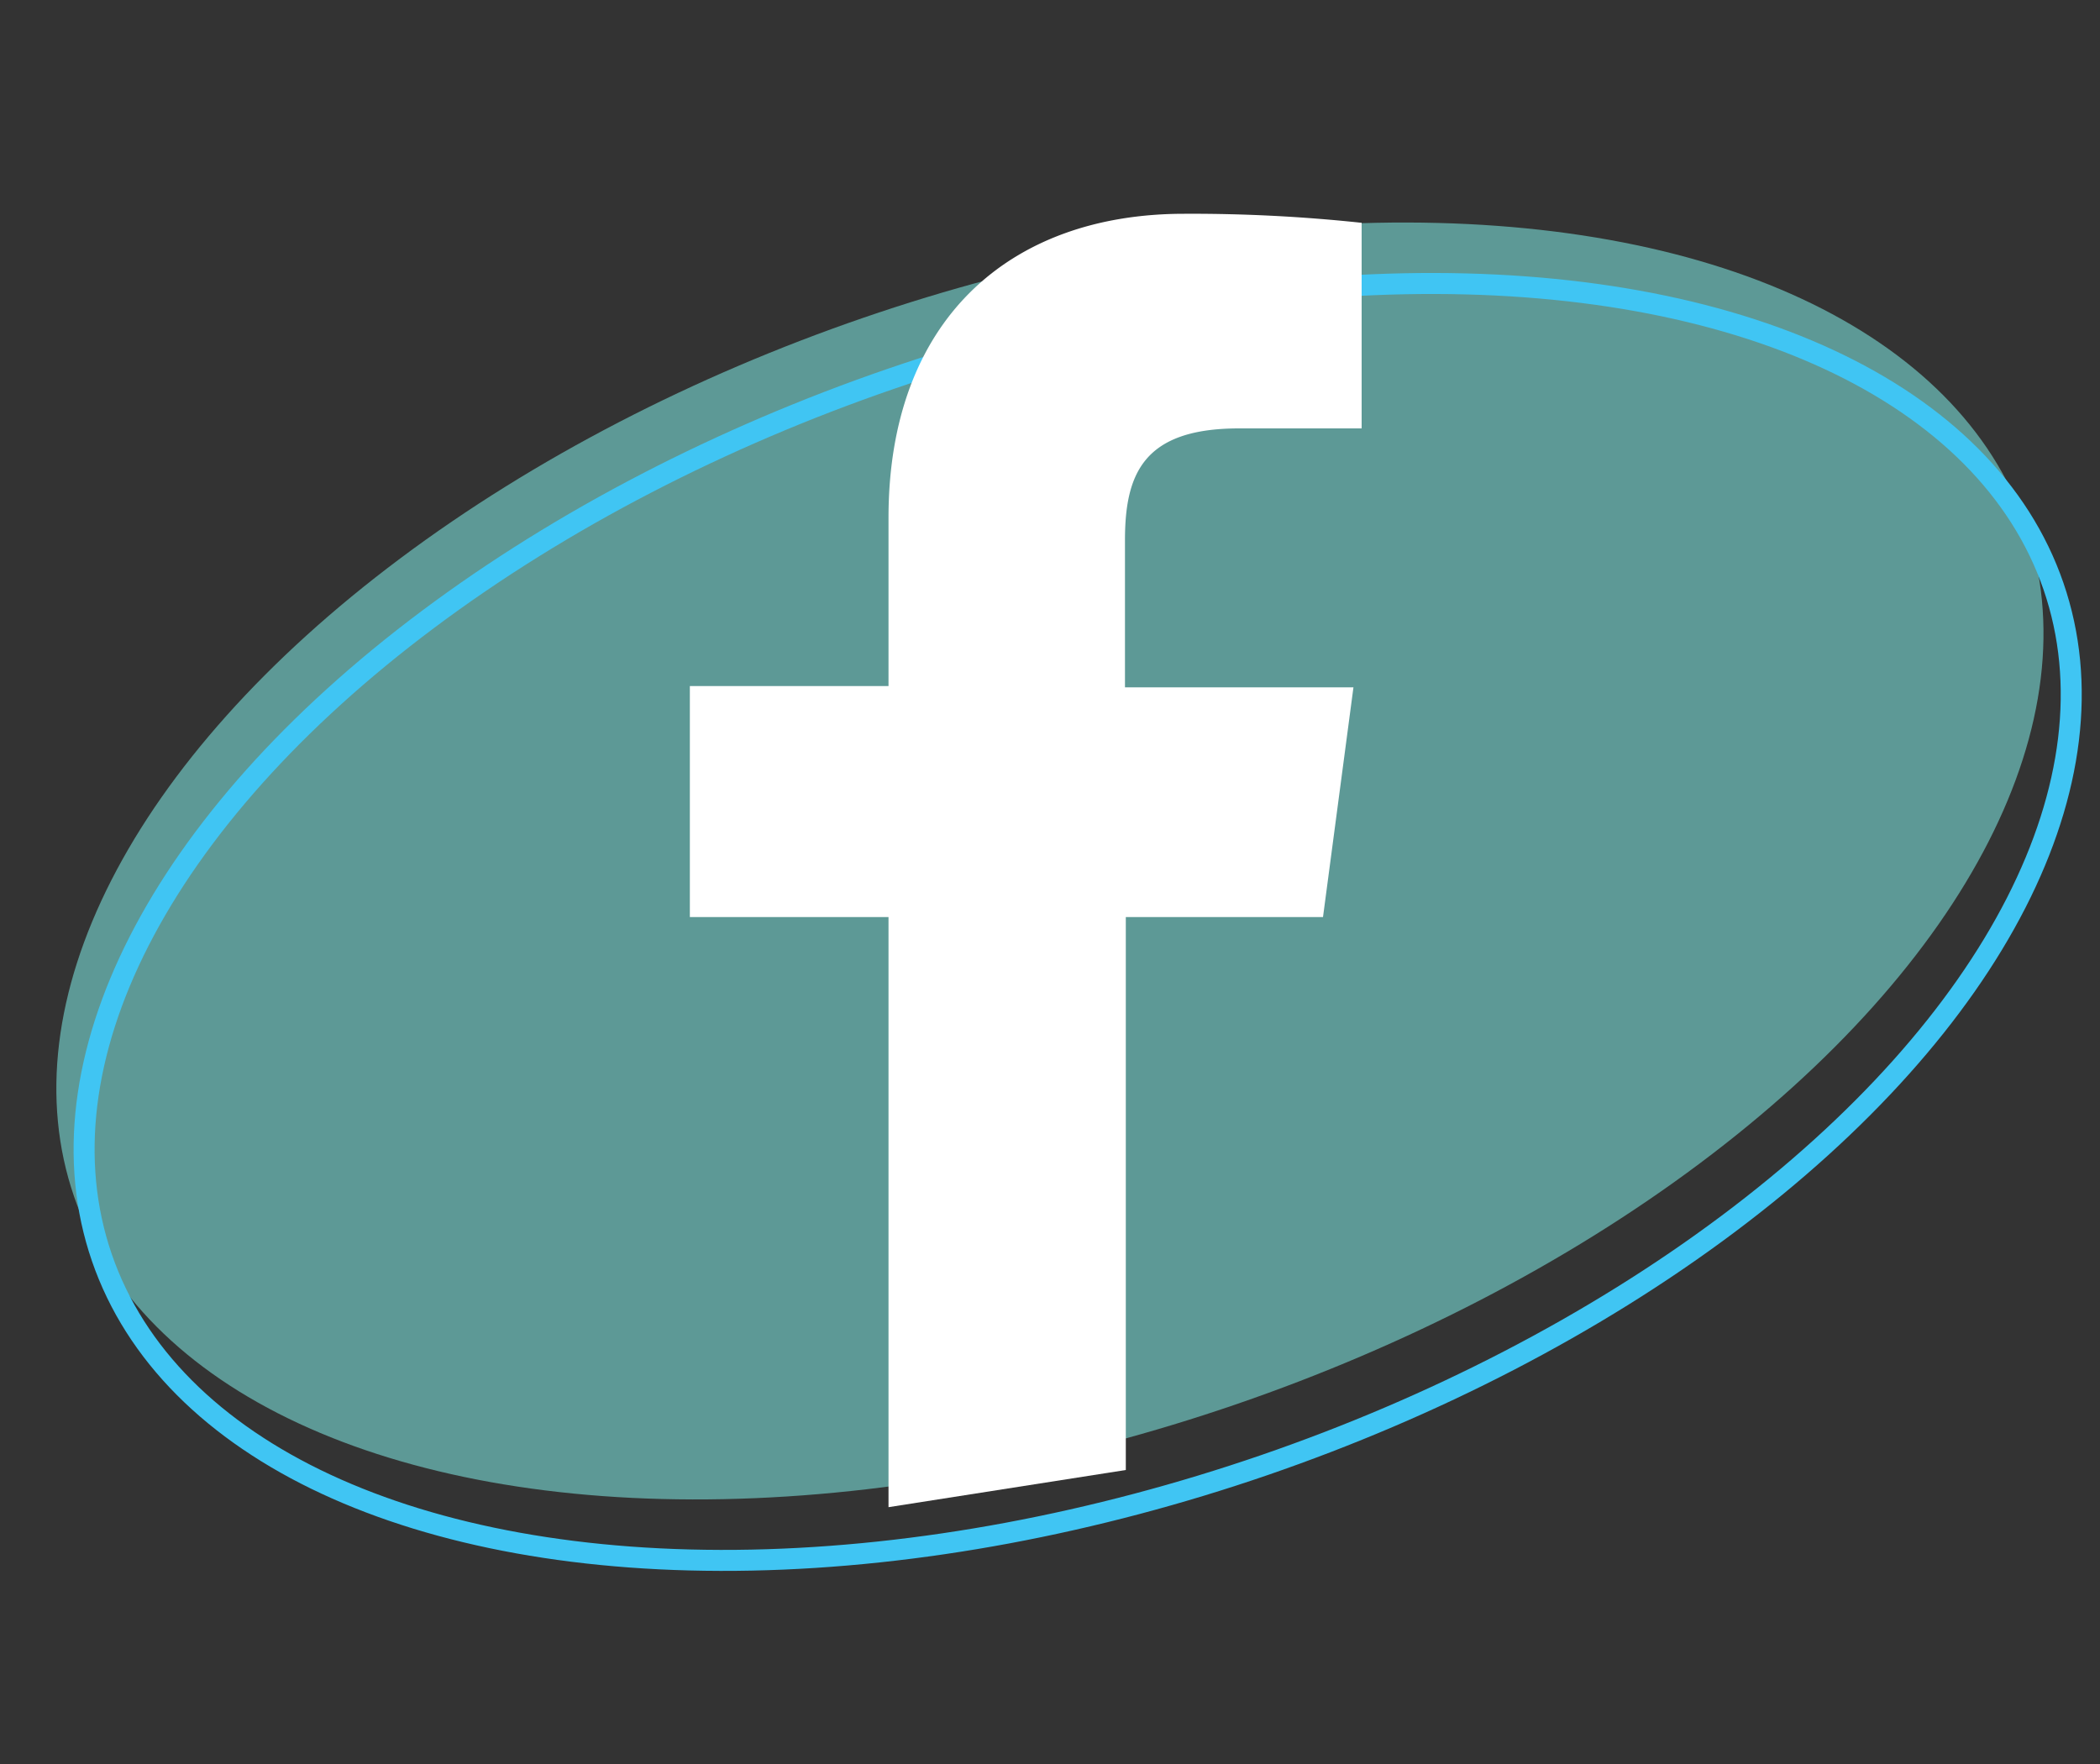
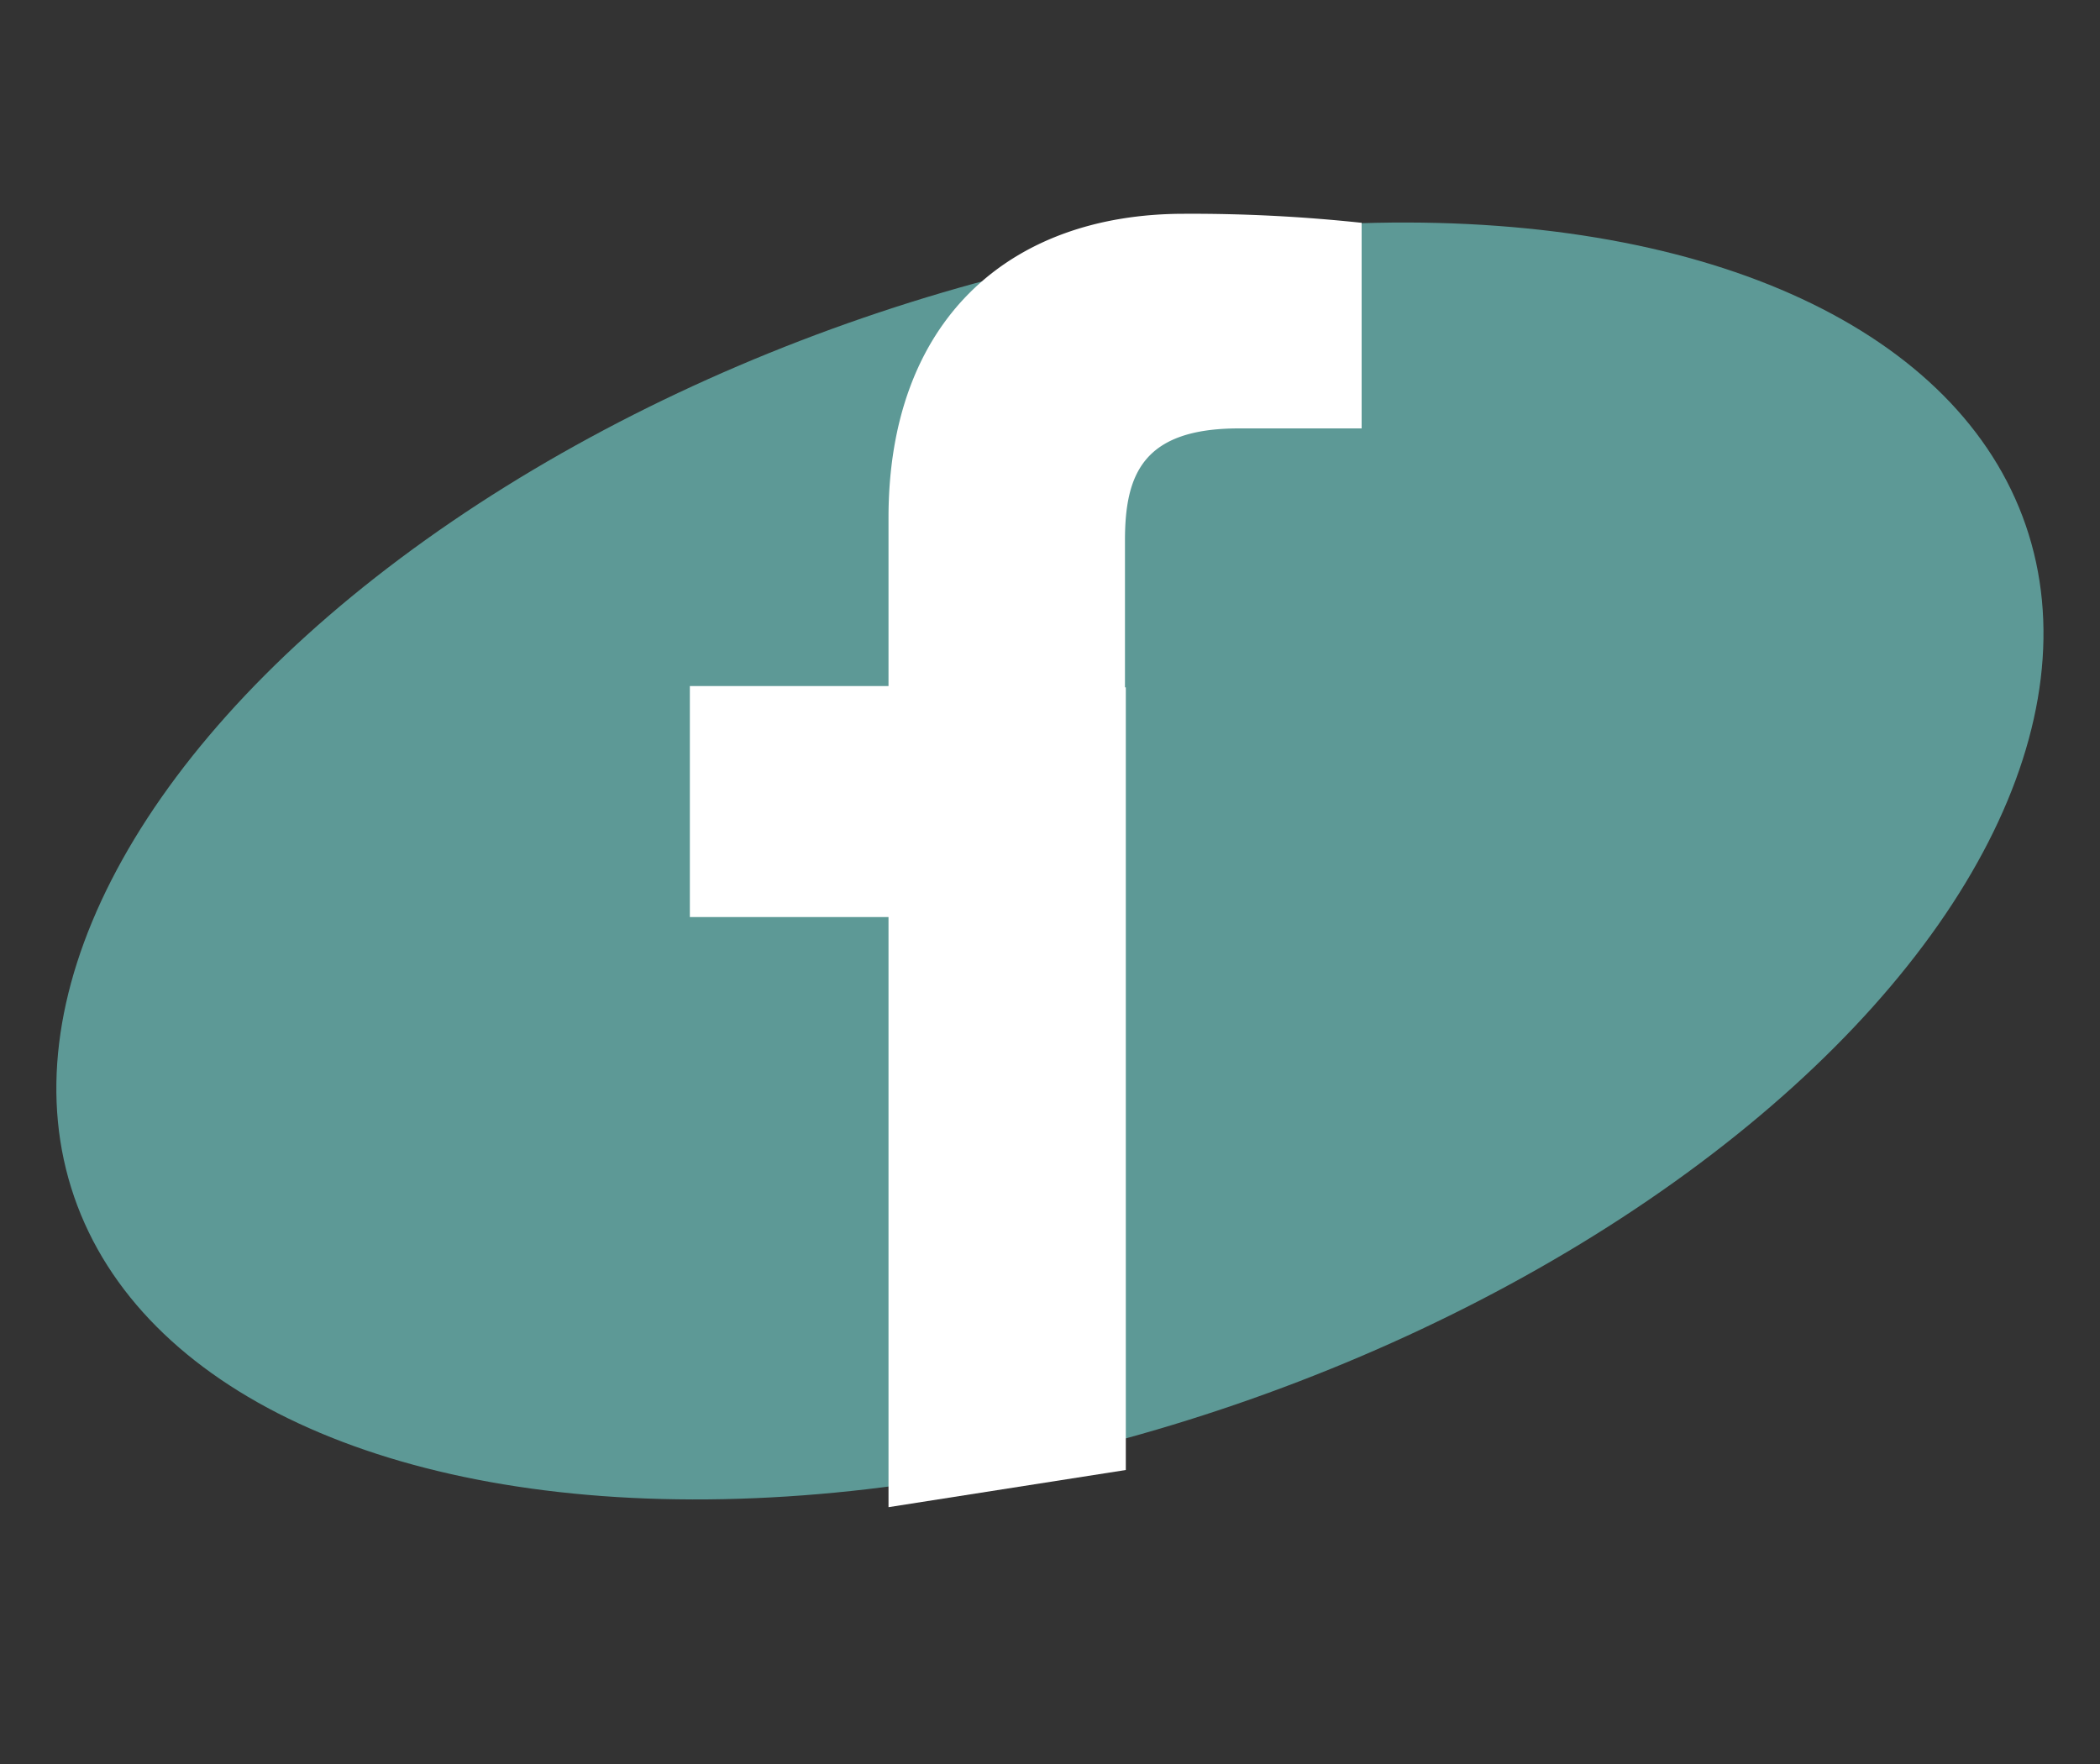
<svg xmlns="http://www.w3.org/2000/svg" id="Layer_1" data-name="Layer 1" viewBox="0 0 100 84">
  <rect x="0" y="0" width="100" height="84" fill="#333333" stroke="none" />
  <defs>
    <style>.cls-1{fill:#5d9996;}.cls-2{fill:none;stroke:#40c5f3;stroke-miterlimit:10;}.cls-3{fill:#fff;}</style>
  </defs>
  <title>footer-social-facebook-3</title>
  <ellipse class="cls-1" cx="50" cy="41" rx="49.14" ry="27.35" transform="translate(-10.62 18.49) rotate(-18.98)" />
-   <ellipse class="cls-2" cx="51.32" cy="43.9" rx="49.14" ry="27.35" transform="translate(-11.49 19.08) rotate(-18.98)" />
-   <path id="Facebook" class="cls-3" d="M42.31,71.77V43.67H32.85v-11h9.46V24.65c0-9.37,5.72-14.47,14.08-14.47a76.14,76.14,0,0,1,8.45.43V20.4H59c-4.55,0-5.43,2.16-5.43,5.33v7H64.45L63,43.67H53.61V70Z" />
+   <path id="Facebook" class="cls-3" d="M42.31,71.77V43.67H32.85v-11h9.46V24.65c0-9.37,5.72-14.47,14.08-14.47a76.14,76.14,0,0,1,8.45.43V20.4H59c-4.55,0-5.43,2.16-5.43,5.33v7H64.45H53.61V70Z" />
</svg>